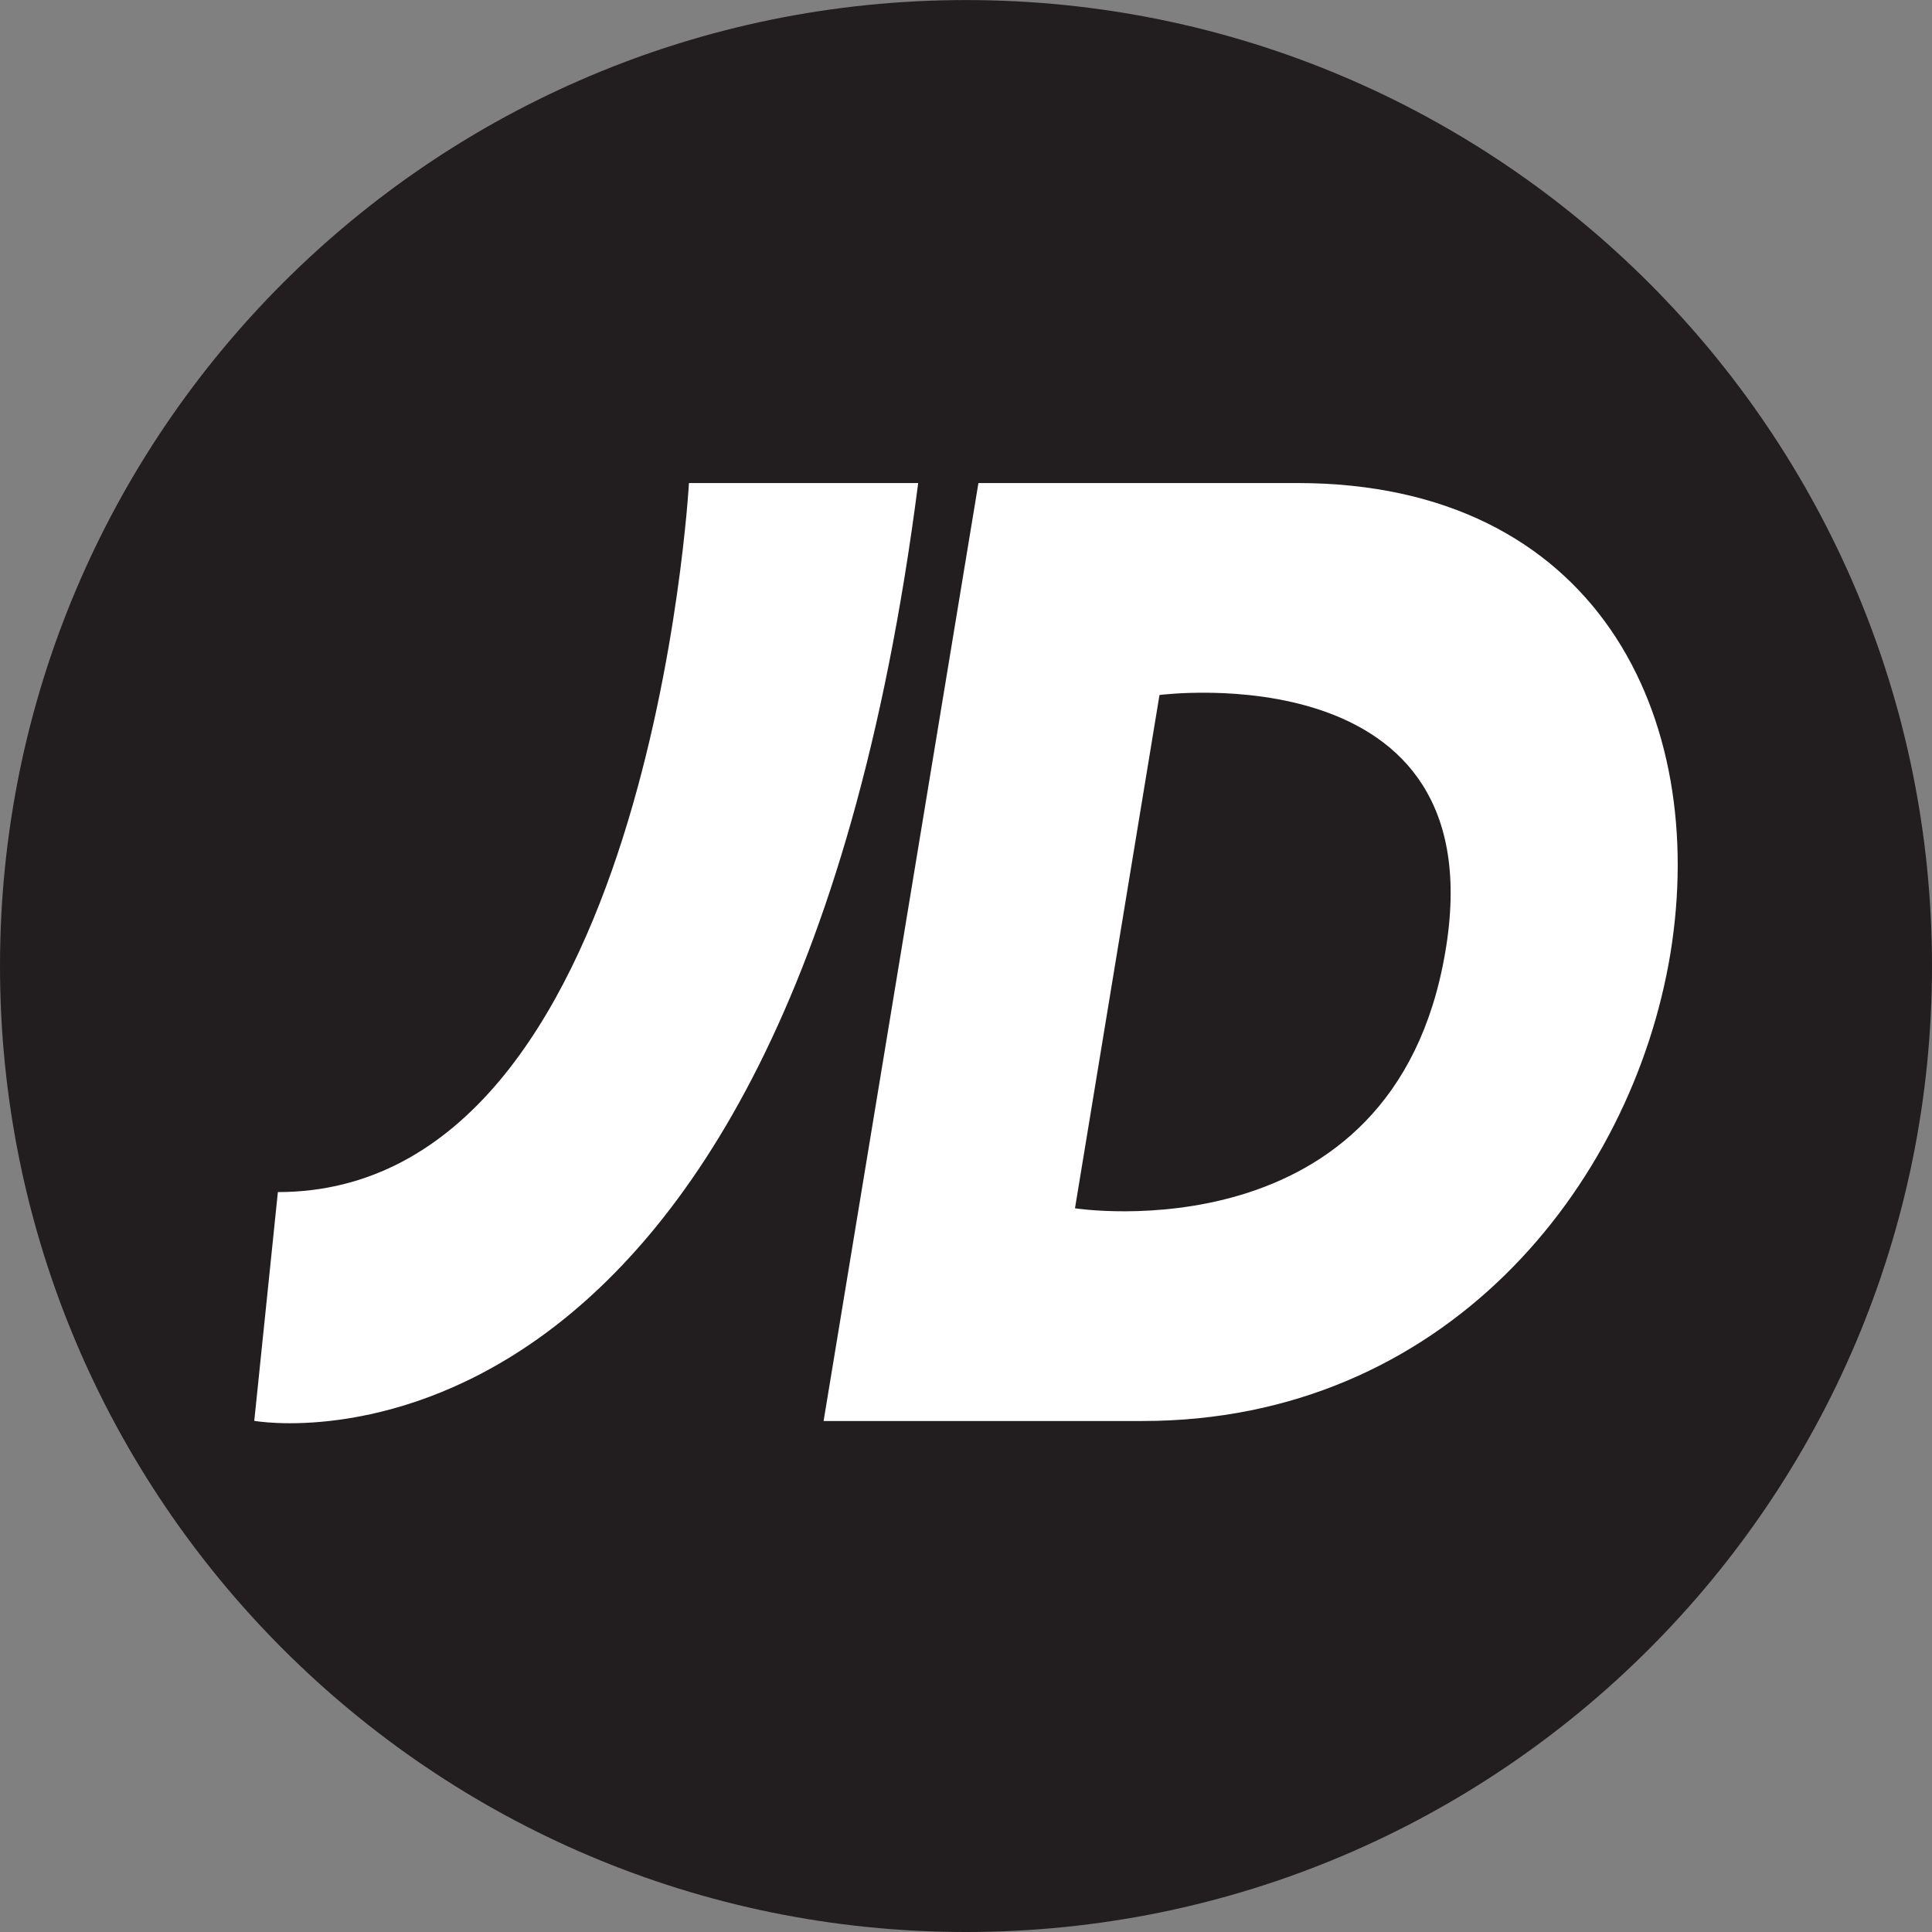
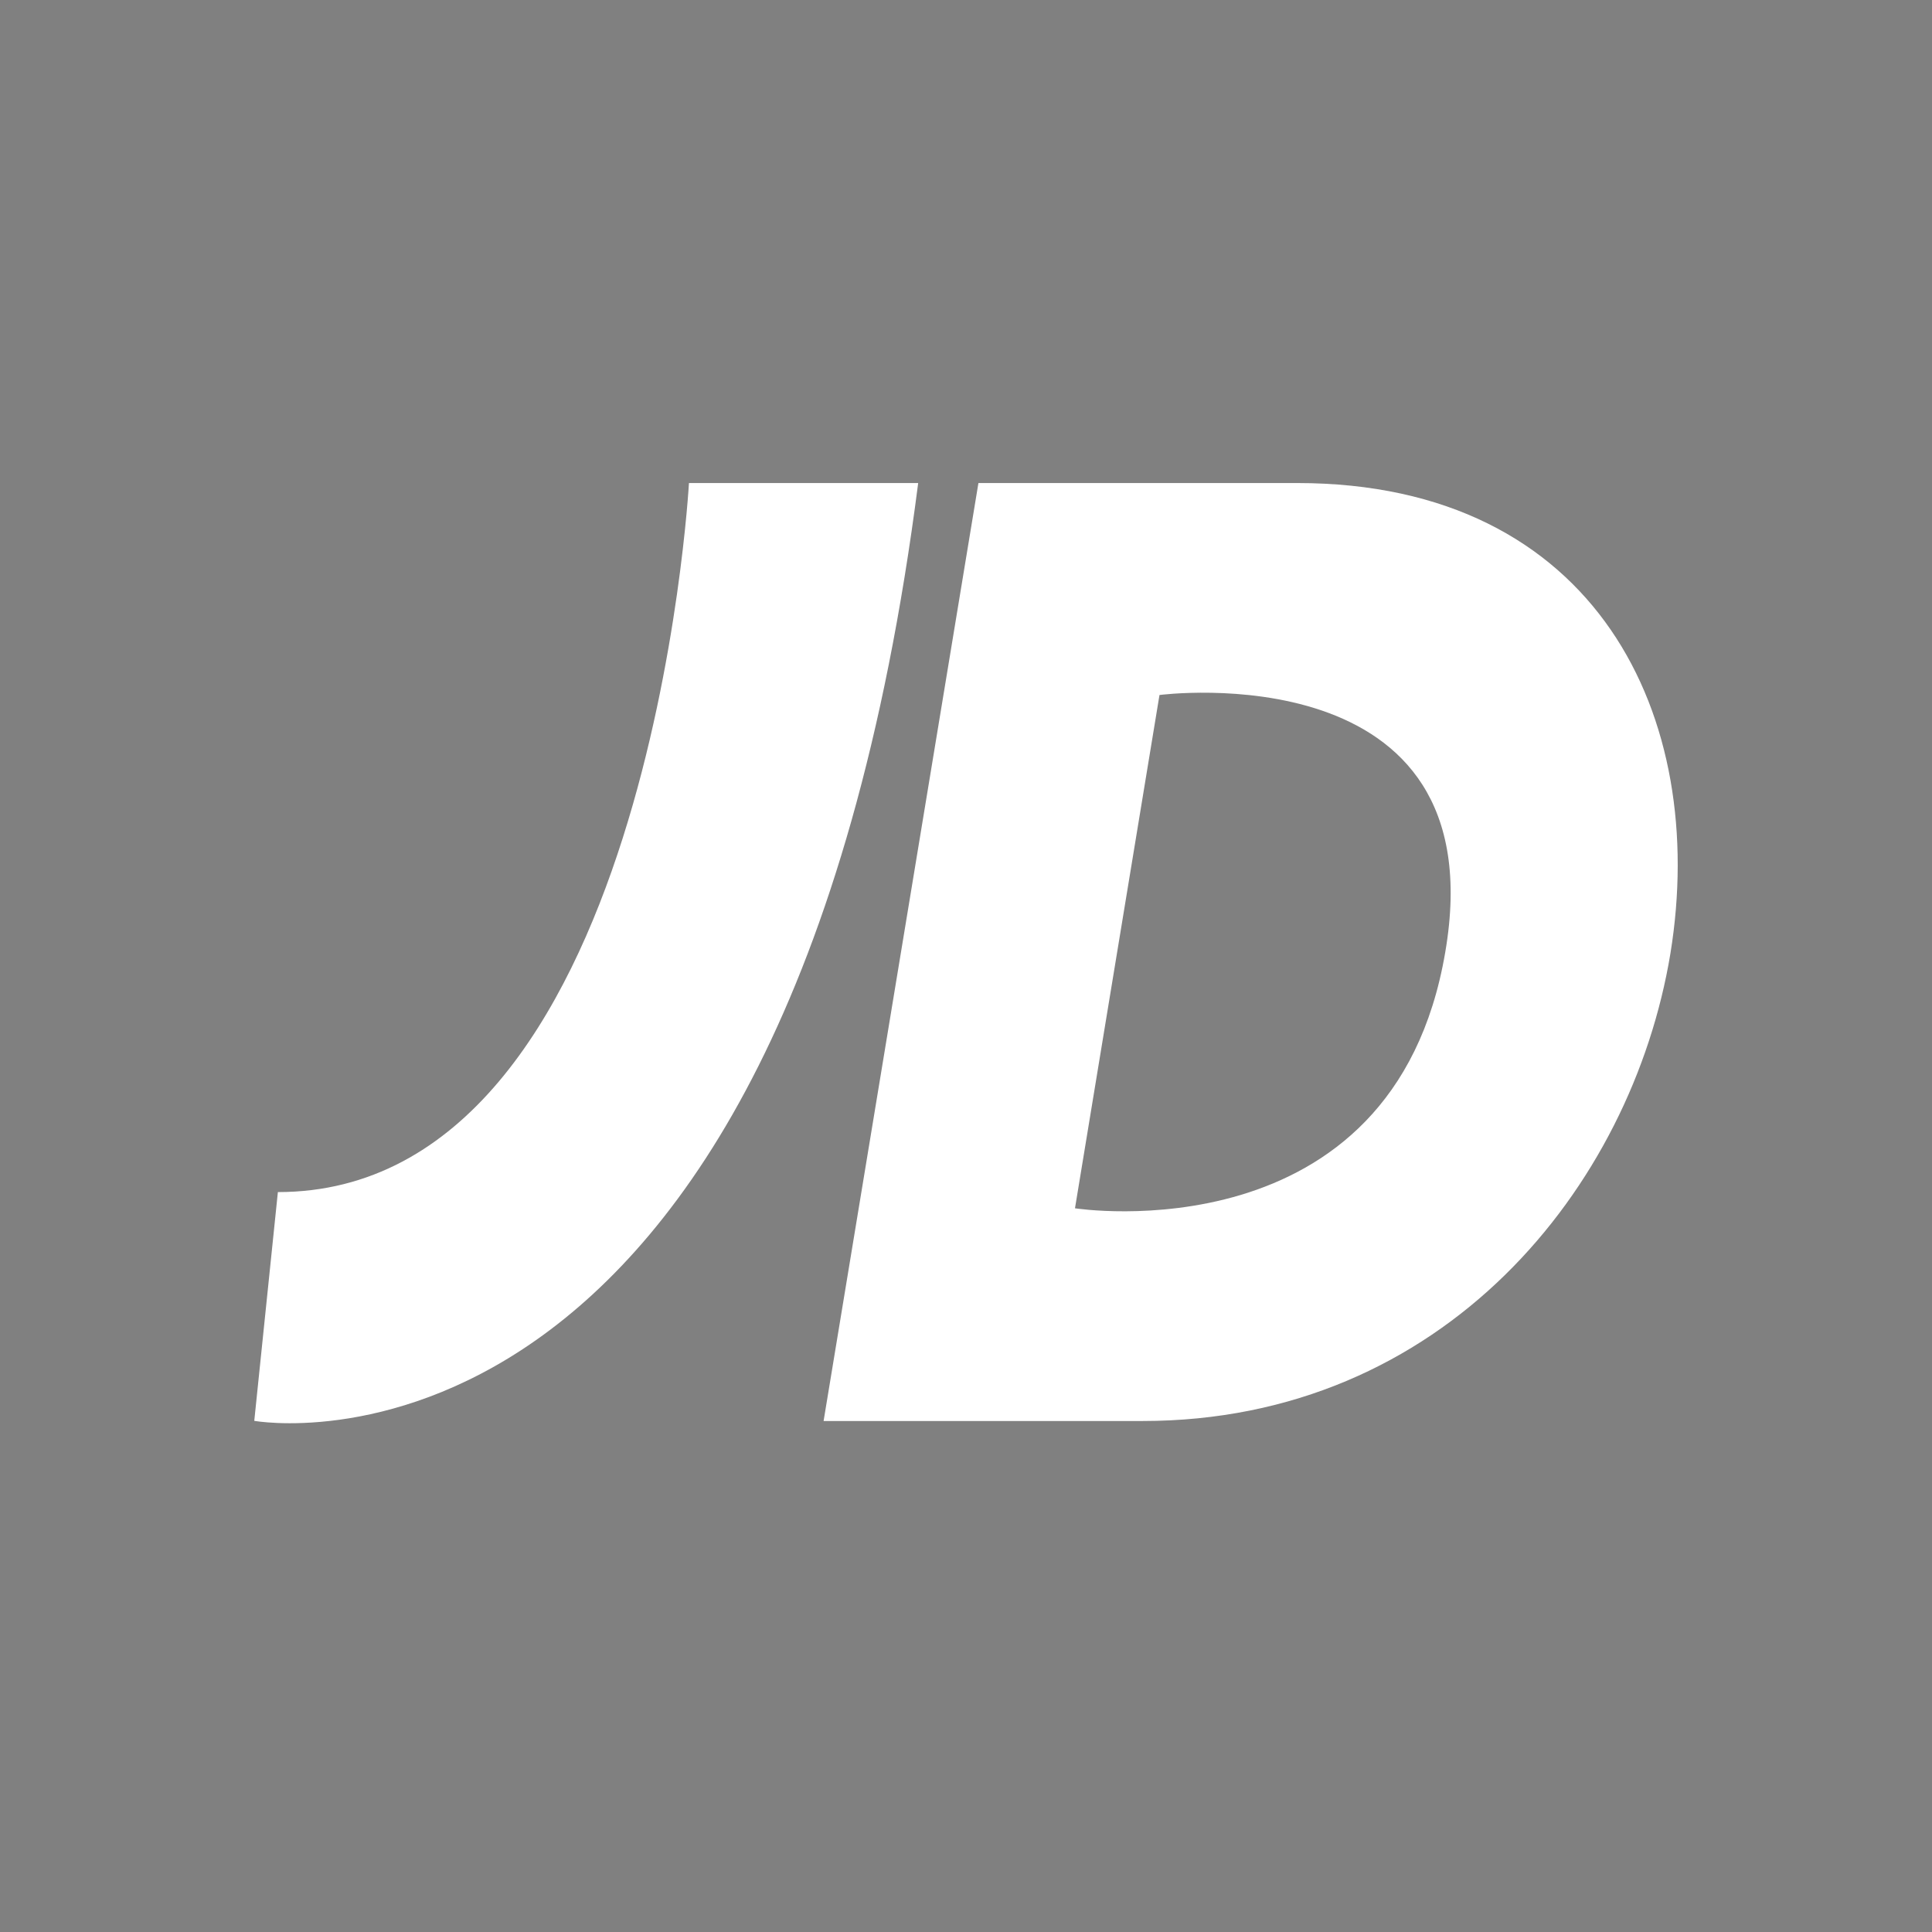
<svg xmlns="http://www.w3.org/2000/svg" viewBox="0 0 100 100" fill-rule="evenodd" clip-rule="evenodd" stroke-linejoin="round" stroke-miterlimit="1.414">
  <rect x="0" y="0" width="100" height="100" fill="#808080" stroke="none" />
-   <path d="M100 50.001C100 77.614 77.61 100 49.998 100 22.384 100 0 77.614 0 50.001 0 22.387 22.384.003 49.998.003 77.61.003 100 22.387 100 50.001z" fill="#221e1f" fill-rule="nonzero" />
  <path d="M35.66 25.002h11.865c-6.864 53.532-34.364 48.541-34.364 48.541l1.222-11.841c19.237 0 21.274-36.642 21.277-36.7zm31.483 0c15.525 0 21.309 12.131 19.317 24.353-2.005 12.131-11.748 24.196-27.32 24.196H42.629l8.014-48.549h16.5zm7.663 24.284C72.118 65.12 55.641 62.541 55.641 62.541l4.374-26.568s17.473-2.296 14.791 13.313z" fill="#fff" />
</svg>